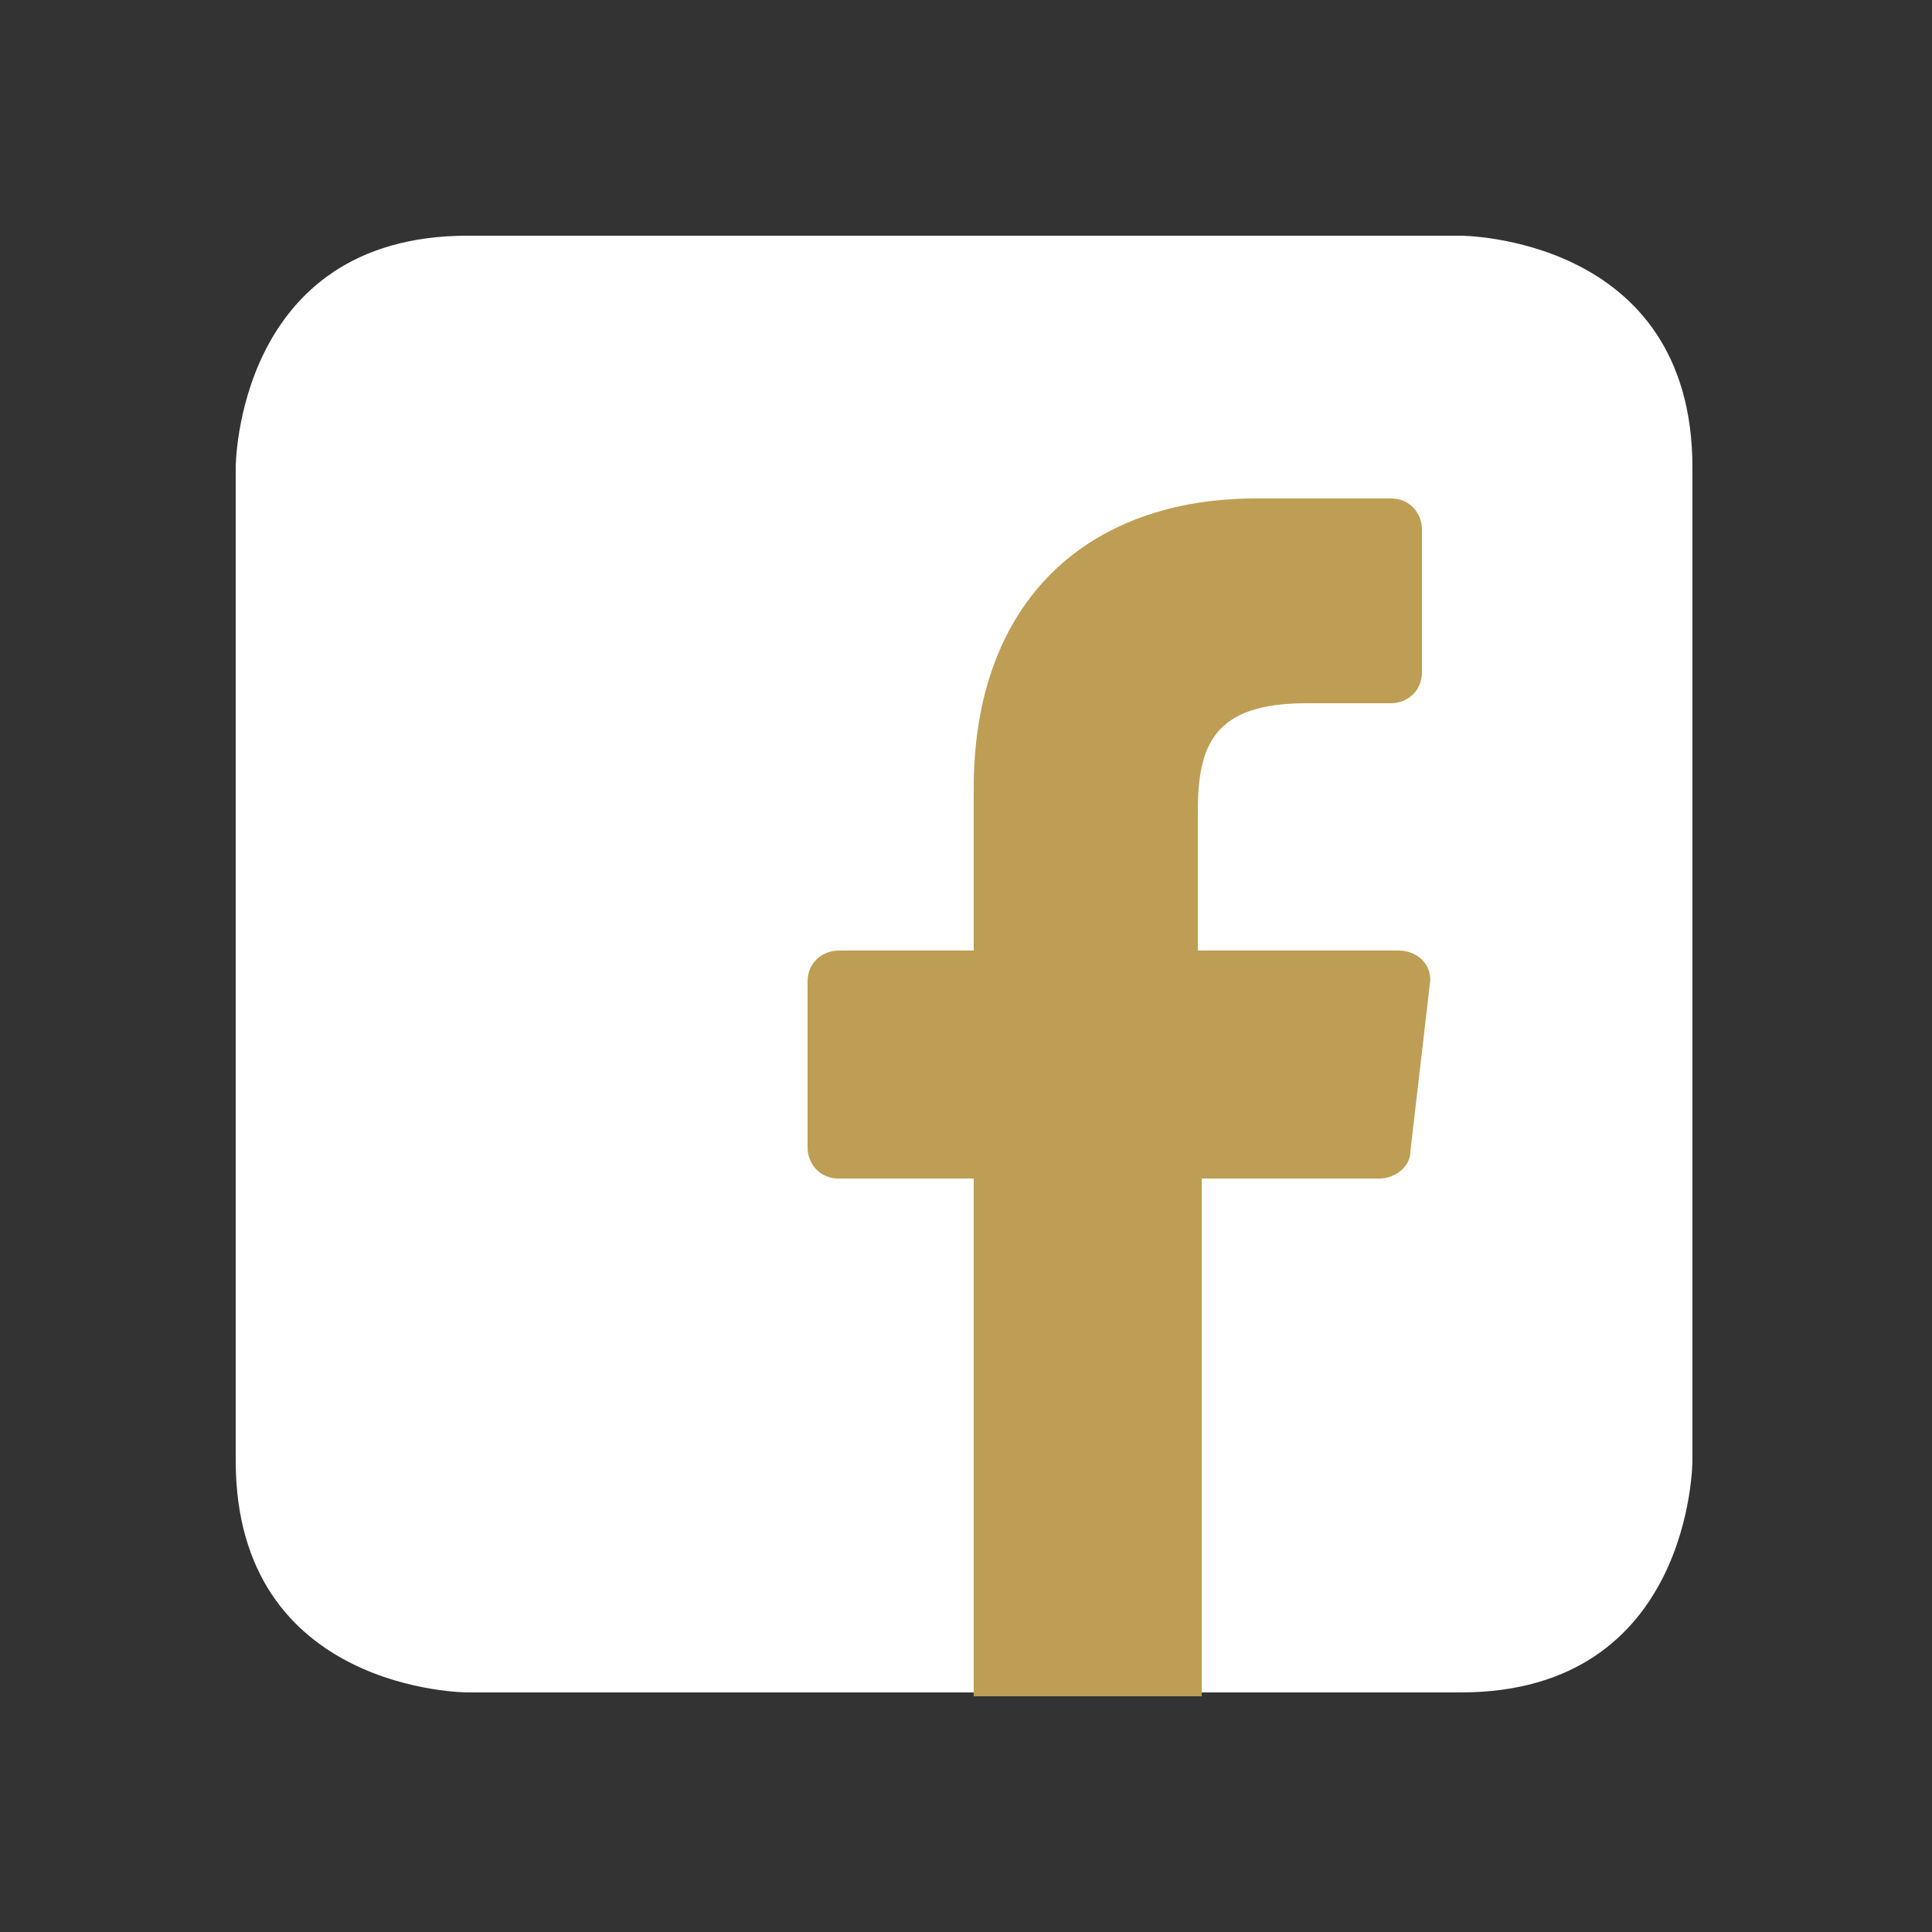
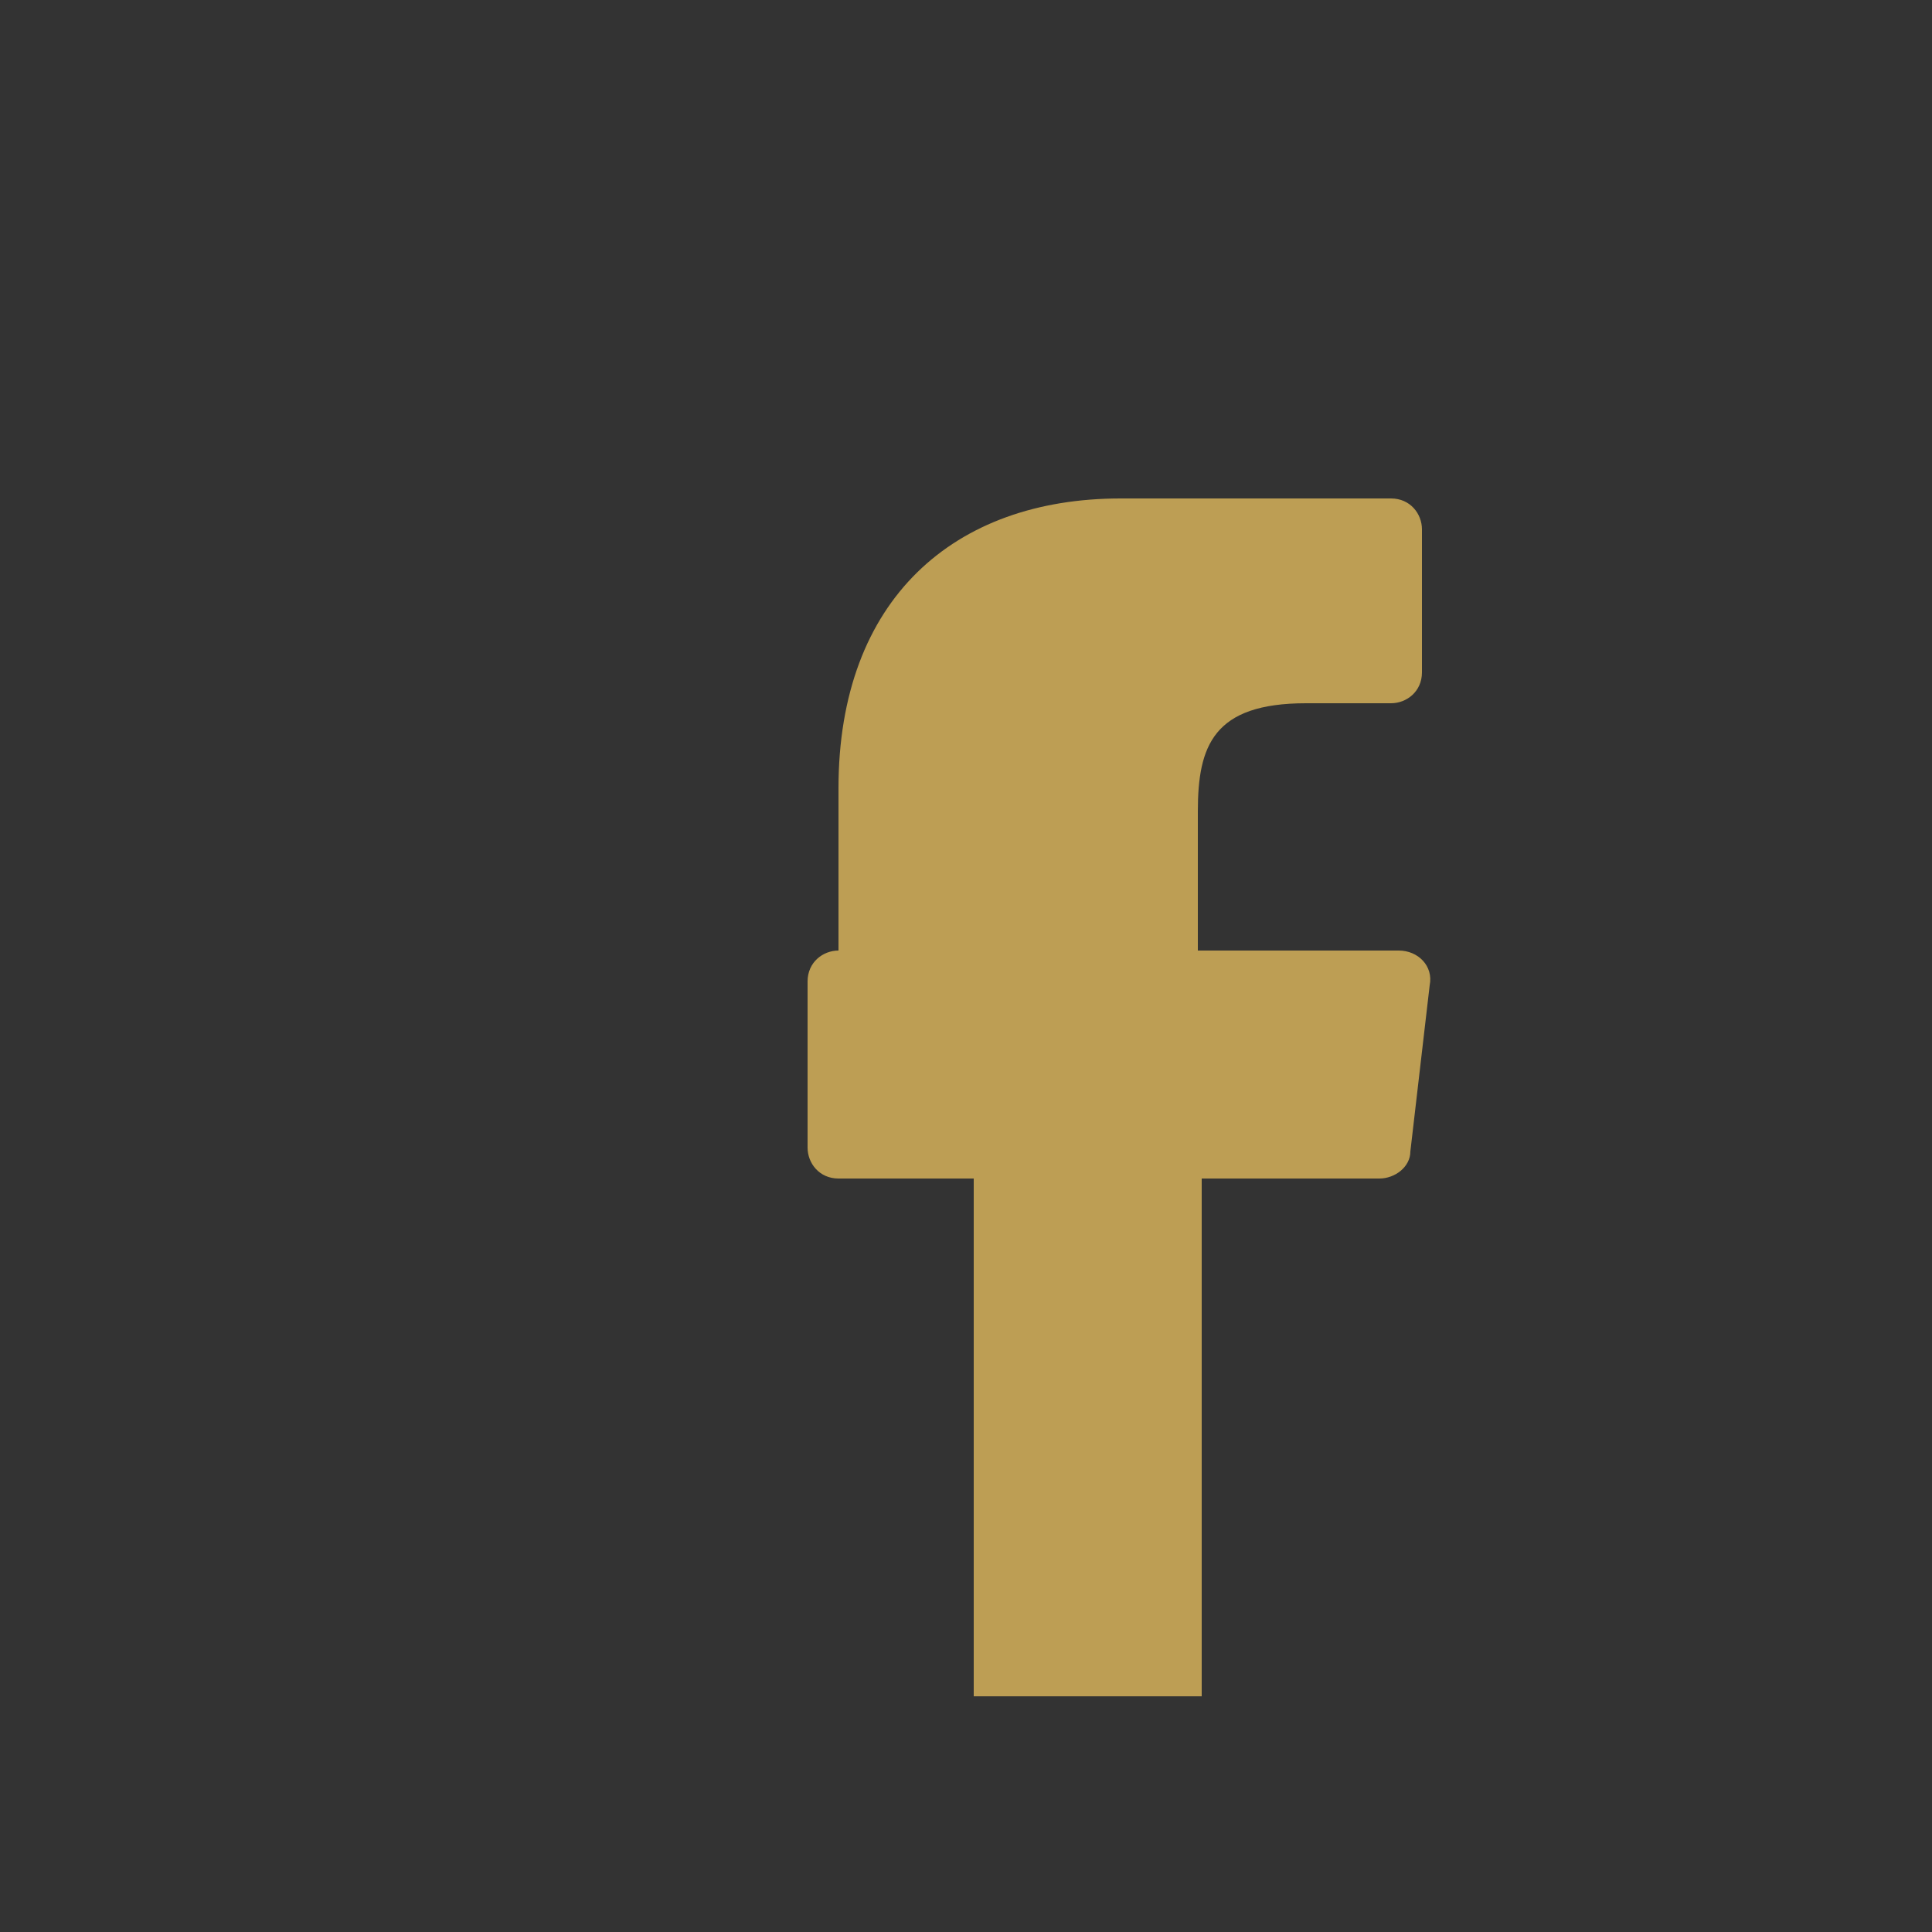
<svg xmlns="http://www.w3.org/2000/svg" version="1.1" id="Vrstva_1" x="0px" y="0px" viewBox="0 0 50 50" style="enable-background:new 0 0 50 50;" xml:space="preserve">
  <rect x="0" y="0" width="50" height="50" fill="#333333" stroke="none" />
  <style type="text/css">
	.st0{fill:#FFFFFF;}
	.st1{fill:#BD9E54;}
	.st2{fill:#BC9D54;}
	.st3{fill:#535352;}
	.st4{fill:none;stroke:#40403F;stroke-miterlimit:10;}
	.st5{fill:#535352;stroke:#40403F;stroke-miterlimit:10;}
	.st6{fill:#40403F;}
</style>
-   <path class="st0" d="M6.1,12.1c0,0,0-6,6-6h25.7c0,0,6,0,6,6v25.7c0,0,0,6-6,6H12.1c0,0-6,0-6-6V12.1z" />
  <g>
-     <path class="st1" d="M25.2,43.9l0-13.4h-3.5c-0.5,0-0.8-0.4-0.8-0.8l0-4.3c0-0.5,0.4-0.8,0.8-0.8h3.5v-4.2c0-4.9,3-7.5,7.3-7.5H36   c0.5,0,0.8,0.4,0.8,0.8v3.7c0,0.5-0.4,0.8-0.8,0.8l-2.2,0c-2.4,0-2.8,1.1-2.8,2.8v3.6h5.2c0.5,0,0.9,0.4,0.8,0.9l-0.5,4.3   c0,0.4-0.4,0.7-0.8,0.7h-4.6l0,13.4L25.2,43.9z" />
+     <path class="st1" d="M25.2,43.9l0-13.4h-3.5c-0.5,0-0.8-0.4-0.8-0.8l0-4.3c0-0.5,0.4-0.8,0.8-0.8v-4.2c0-4.9,3-7.5,7.3-7.5H36   c0.5,0,0.8,0.4,0.8,0.8v3.7c0,0.5-0.4,0.8-0.8,0.8l-2.2,0c-2.4,0-2.8,1.1-2.8,2.8v3.6h5.2c0.5,0,0.9,0.4,0.8,0.9l-0.5,4.3   c0,0.4-0.4,0.7-0.8,0.7h-4.6l0,13.4L25.2,43.9z" />
  </g>
</svg>